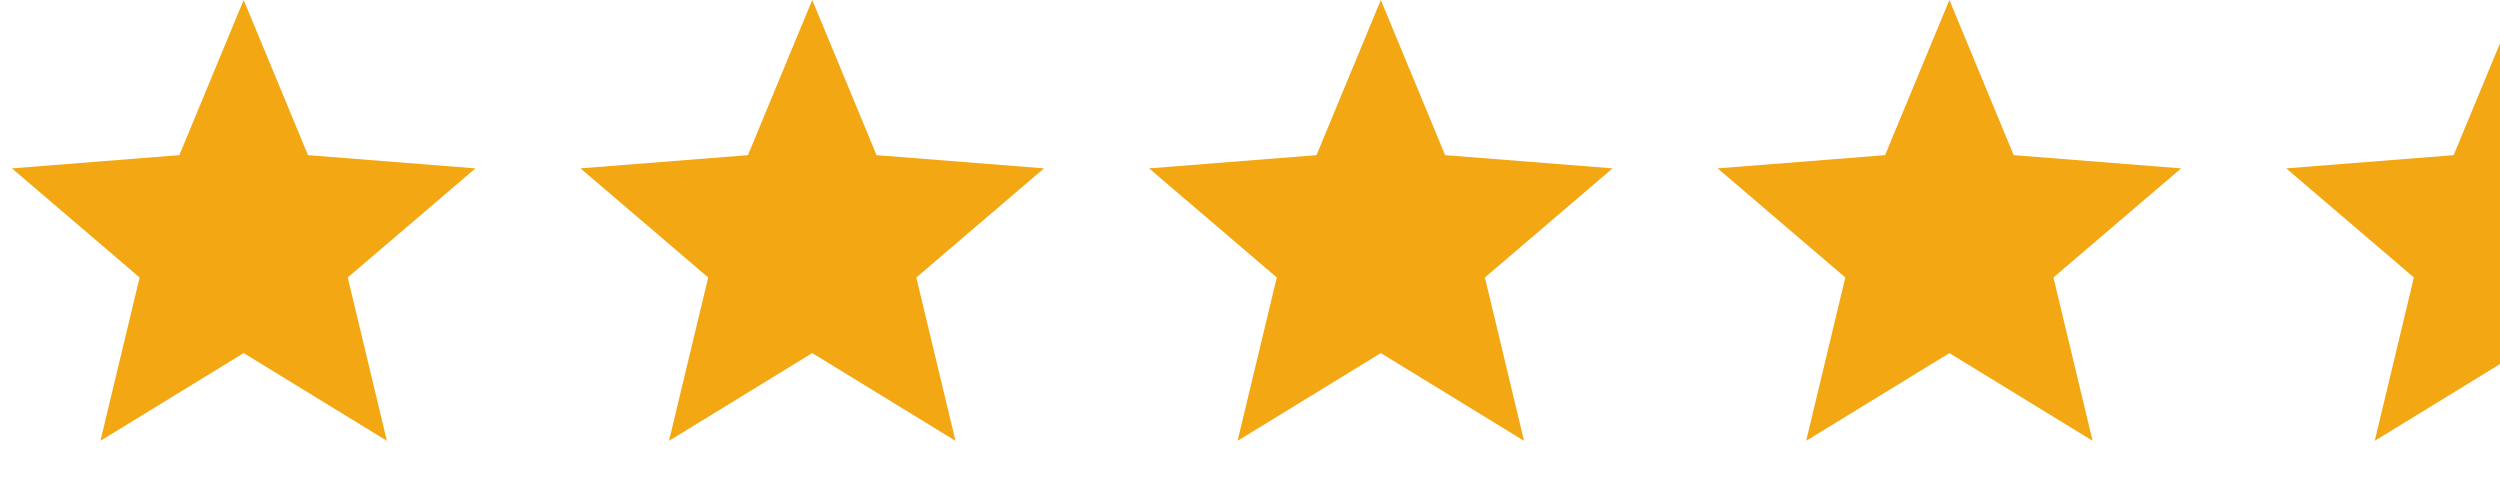
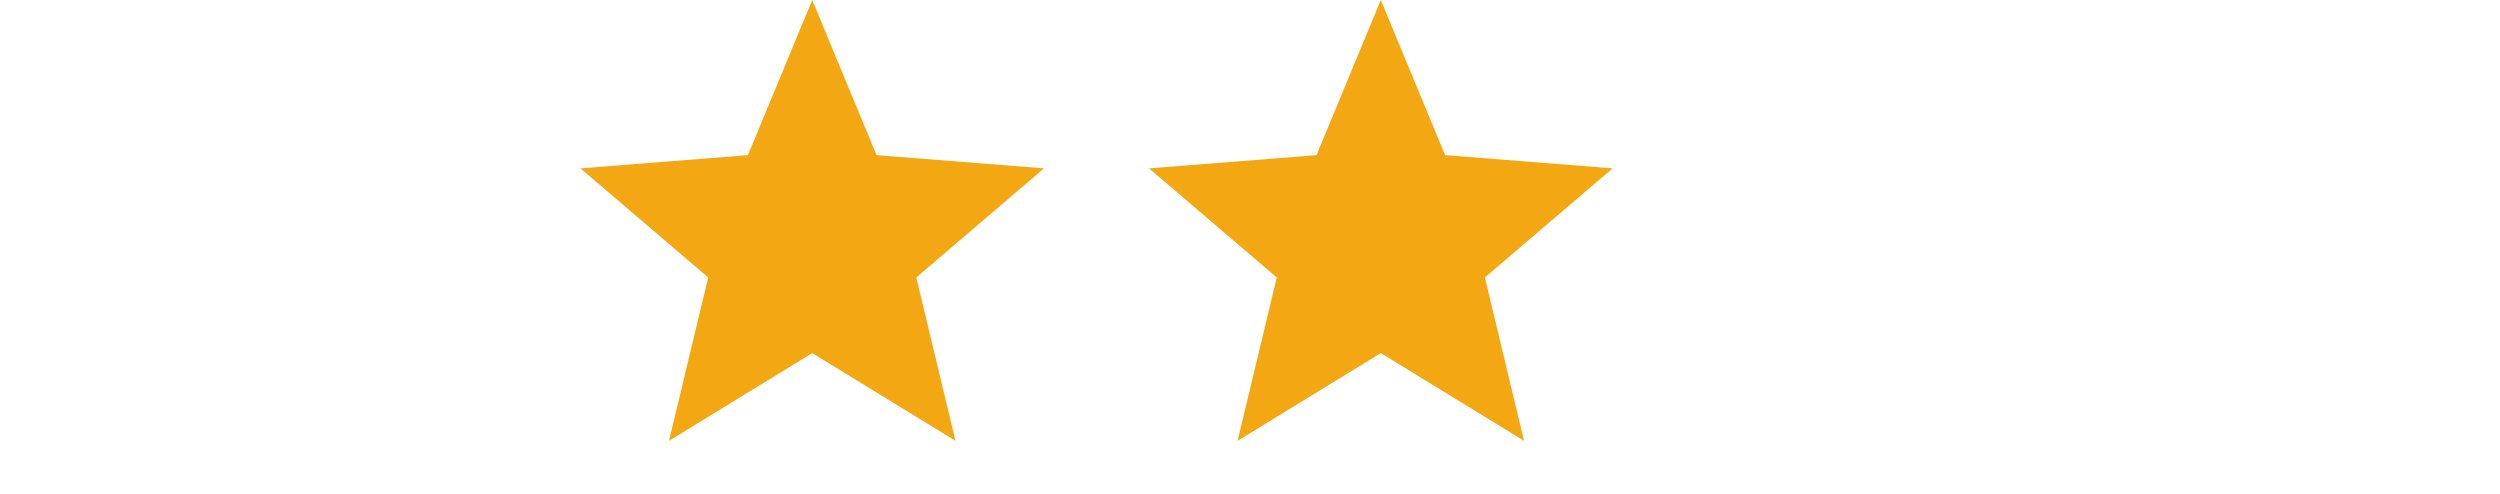
<svg xmlns="http://www.w3.org/2000/svg" width="86" height="17" viewBox="0 0 86 17" fill="none">
-   <path d="M67.059 0L69.271 5.337L75.031 5.792L70.638 9.545L71.986 15.164L67.059 12.146L62.132 15.164L63.479 9.545L59.087 5.792L64.847 5.337L67.059 0Z" fill="#F3A712" />
-   <path d="M8.382 0L10.595 5.337L16.354 5.792L11.962 9.545L13.309 15.164L8.382 12.146L3.455 15.164L4.803 9.545L0.41 5.792L6.17 5.337L8.382 0Z" fill="#F3A712" />
  <path d="M47.5 0L49.712 5.337L55.472 5.792L51.08 9.545L52.427 15.164L47.5 12.146L42.573 15.164L43.921 9.545L39.528 5.792L45.288 5.337L47.5 0Z" fill="#F3A712" />
  <path d="M27.941 0L30.153 5.337L35.913 5.792L31.521 9.545L32.868 15.164L27.941 12.146L23.014 15.164L24.362 9.545L19.969 5.792L25.729 5.337L27.941 0Z" fill="#F3A712" />
-   <path fill-rule="evenodd" clip-rule="evenodd" d="M86 1.49L84.406 5.337L78.646 5.792L83.038 9.545L81.691 15.164L86 12.524V1.49Z" fill="#F3A712" />
</svg>